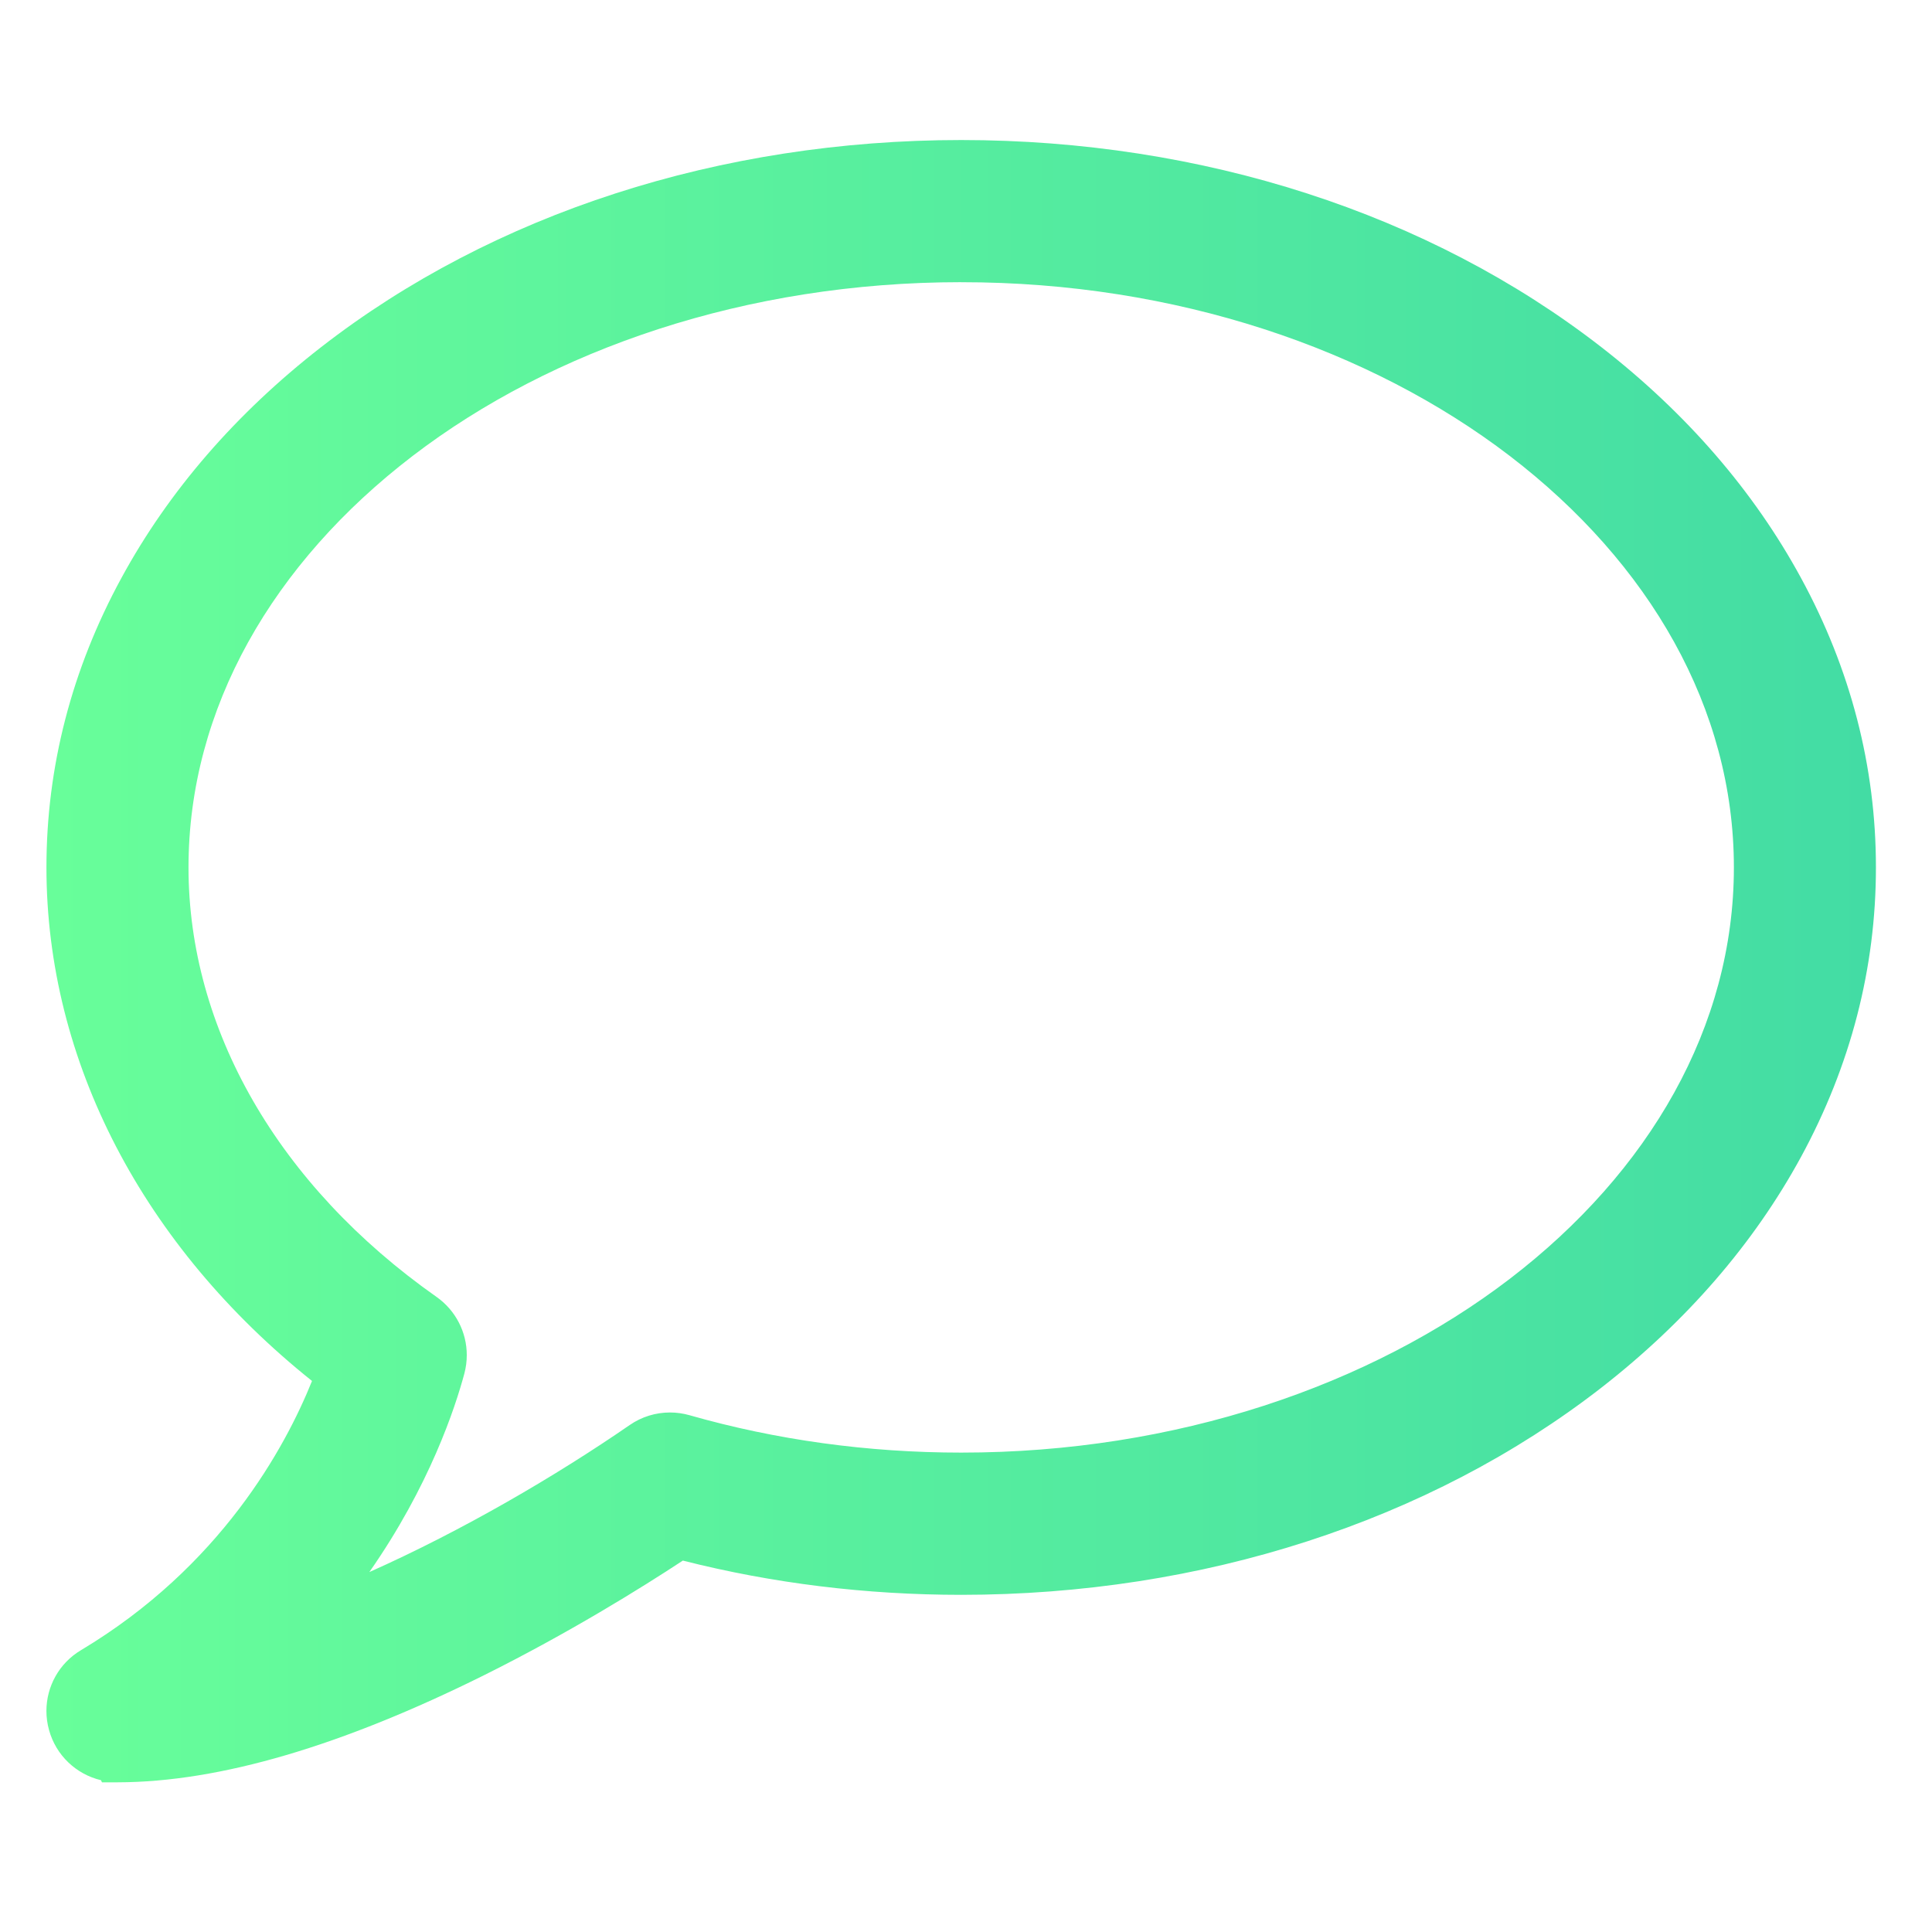
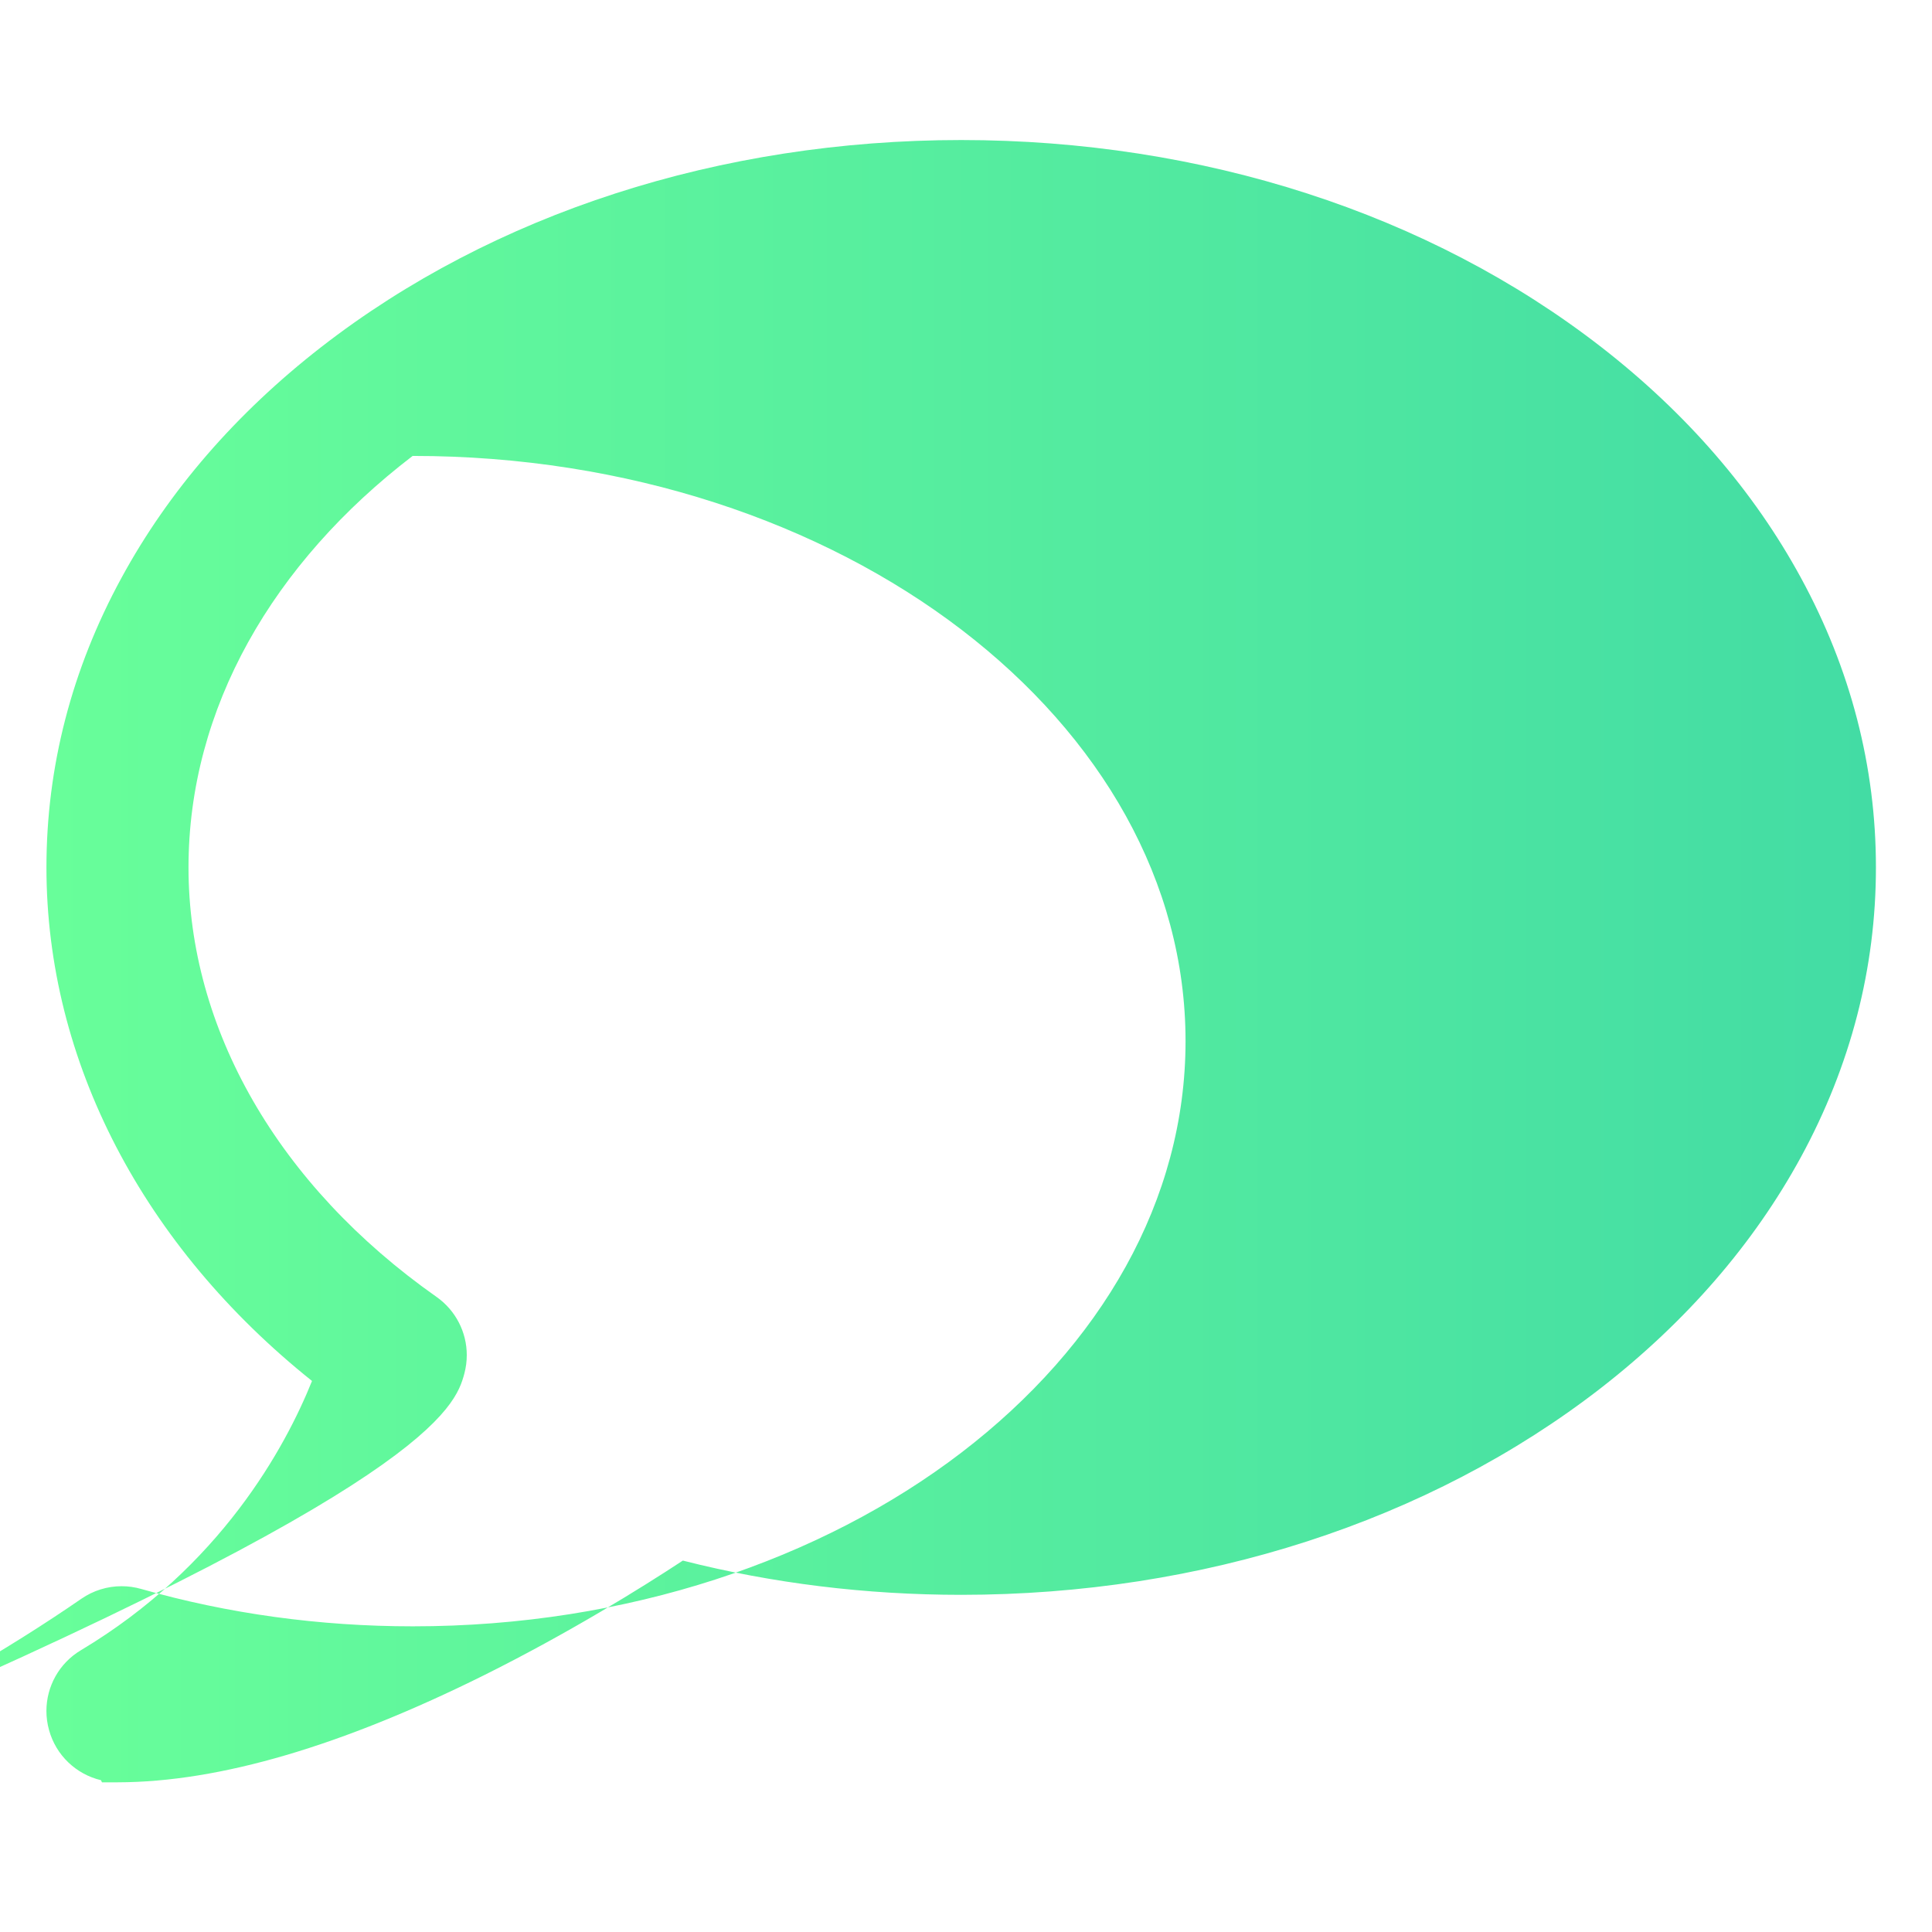
<svg xmlns="http://www.w3.org/2000/svg" version="1.1" id="Layer_1" x="0px" y="0px" width="200px" height="200px" viewBox="0 0 200 200" enable-background="new 0 0 200 200" xml:space="preserve">
  <title>Asset 76</title>
  <linearGradient id="SVGID_1_" gradientUnits="userSpaceOnUse" x1="60.805" y1="-46.5" x2="250.195" y2="-46.5" gradientTransform="matrix(1 0 0 -1 -56 53)">
    <stop offset="0" style="stop-color:#68FE9A" />
    <stop offset="1" style="stop-color:#43DCA4" />
  </linearGradient>
-   <path fill="url(#SVGID_1_)" d="M186.443,59.837c-4.898-9.014-11.867-17.054-20.66-23.892  c-17.842-13.868-41.365-21.444-66.279-21.449c-24.913,0.005-48.437,7.581-66.275,21.449c-8.796,6.847-15.771,14.886-20.663,23.892  C7.424,69.28,4.805,79.392,4.808,89.794c-0.003,20.103,10.046,39.214,27.492,53.163c-2.773,6.885-9.455,19.21-23.921,27.871  c-2.256,1.341-3.576,3.759-3.574,6.293c0,0.658,0.089,1.322,0.271,1.971c0.72,2.625,2.816,4.584,5.379,5.194l0.098,0.218h1.618  c10.602-0.014,23.281-3.805,37.932-11.084c8.777-4.376,16.19-8.98,20.585-11.869c9.29,2.36,18.97,3.543,28.817,3.545  c24.914-0.004,48.437-7.585,66.279-21.453c8.793-6.852,15.762-14.887,20.659-23.885c5.136-9.447,7.757-19.55,7.752-29.964  C194.199,79.376,191.578,69.271,186.443,59.837z M48.072,142.184c0.166-0.635,0.25-1.268,0.248-1.904  c0.002-2.354-1.134-4.615-3.122-6.018c-16.463-11.582-25.686-27.806-25.684-44.468c0-16.47,8.743-31.523,23.206-42.599  c14.441-11.051,34.548-17.983,56.764-17.984c0.008,0,0.013,0,0.021,0v0.003c22.224-0.007,42.335,6.926,56.783,17.981  c14.459,11.075,23.203,26.129,23.203,42.599c0,16.468-8.744,31.521-23.203,42.595c-14.447,11.055-34.56,17.988-56.783,17.984  c-9.684,0-19.148-1.309-28.121-3.868c-0.668-0.192-1.356-0.285-2.033-0.285c-1.467,0-2.921,0.44-4.159,1.296  c-7.582,5.229-17.287,10.916-26.958,15.225C44.478,153.807,47.129,145.695,48.072,142.184z" />
+   <path fill="url(#SVGID_1_)" d="M186.443,59.837c-4.898-9.014-11.867-17.054-20.66-23.892  c-17.842-13.868-41.365-21.444-66.279-21.449c-24.913,0.005-48.437,7.581-66.275,21.449c-8.796,6.847-15.771,14.886-20.663,23.892  C7.424,69.28,4.805,79.392,4.808,89.794c-0.003,20.103,10.046,39.214,27.492,53.163c-2.773,6.885-9.455,19.21-23.921,27.871  c-2.256,1.341-3.576,3.759-3.574,6.293c0,0.658,0.089,1.322,0.271,1.971c0.72,2.625,2.816,4.584,5.379,5.194l0.098,0.218h1.618  c10.602-0.014,23.281-3.805,37.932-11.084c8.777-4.376,16.19-8.98,20.585-11.869c9.29,2.36,18.97,3.543,28.817,3.545  c24.914-0.004,48.437-7.585,66.279-21.453c8.793-6.852,15.762-14.887,20.659-23.885c5.136-9.447,7.757-19.55,7.752-29.964  C194.199,79.376,191.578,69.271,186.443,59.837z M48.072,142.184c0.166-0.635,0.25-1.268,0.248-1.904  c0.002-2.354-1.134-4.615-3.122-6.018c-16.463-11.582-25.686-27.806-25.684-44.468c0-16.47,8.743-31.523,23.206-42.599  c0.008,0,0.013,0,0.021,0v0.003c22.224-0.007,42.335,6.926,56.783,17.981  c14.459,11.075,23.203,26.129,23.203,42.599c0,16.468-8.744,31.521-23.203,42.595c-14.447,11.055-34.56,17.988-56.783,17.984  c-9.684,0-19.148-1.309-28.121-3.868c-0.668-0.192-1.356-0.285-2.033-0.285c-1.467,0-2.921,0.44-4.159,1.296  c-7.582,5.229-17.287,10.916-26.958,15.225C44.478,153.807,47.129,145.695,48.072,142.184z" />
</svg>